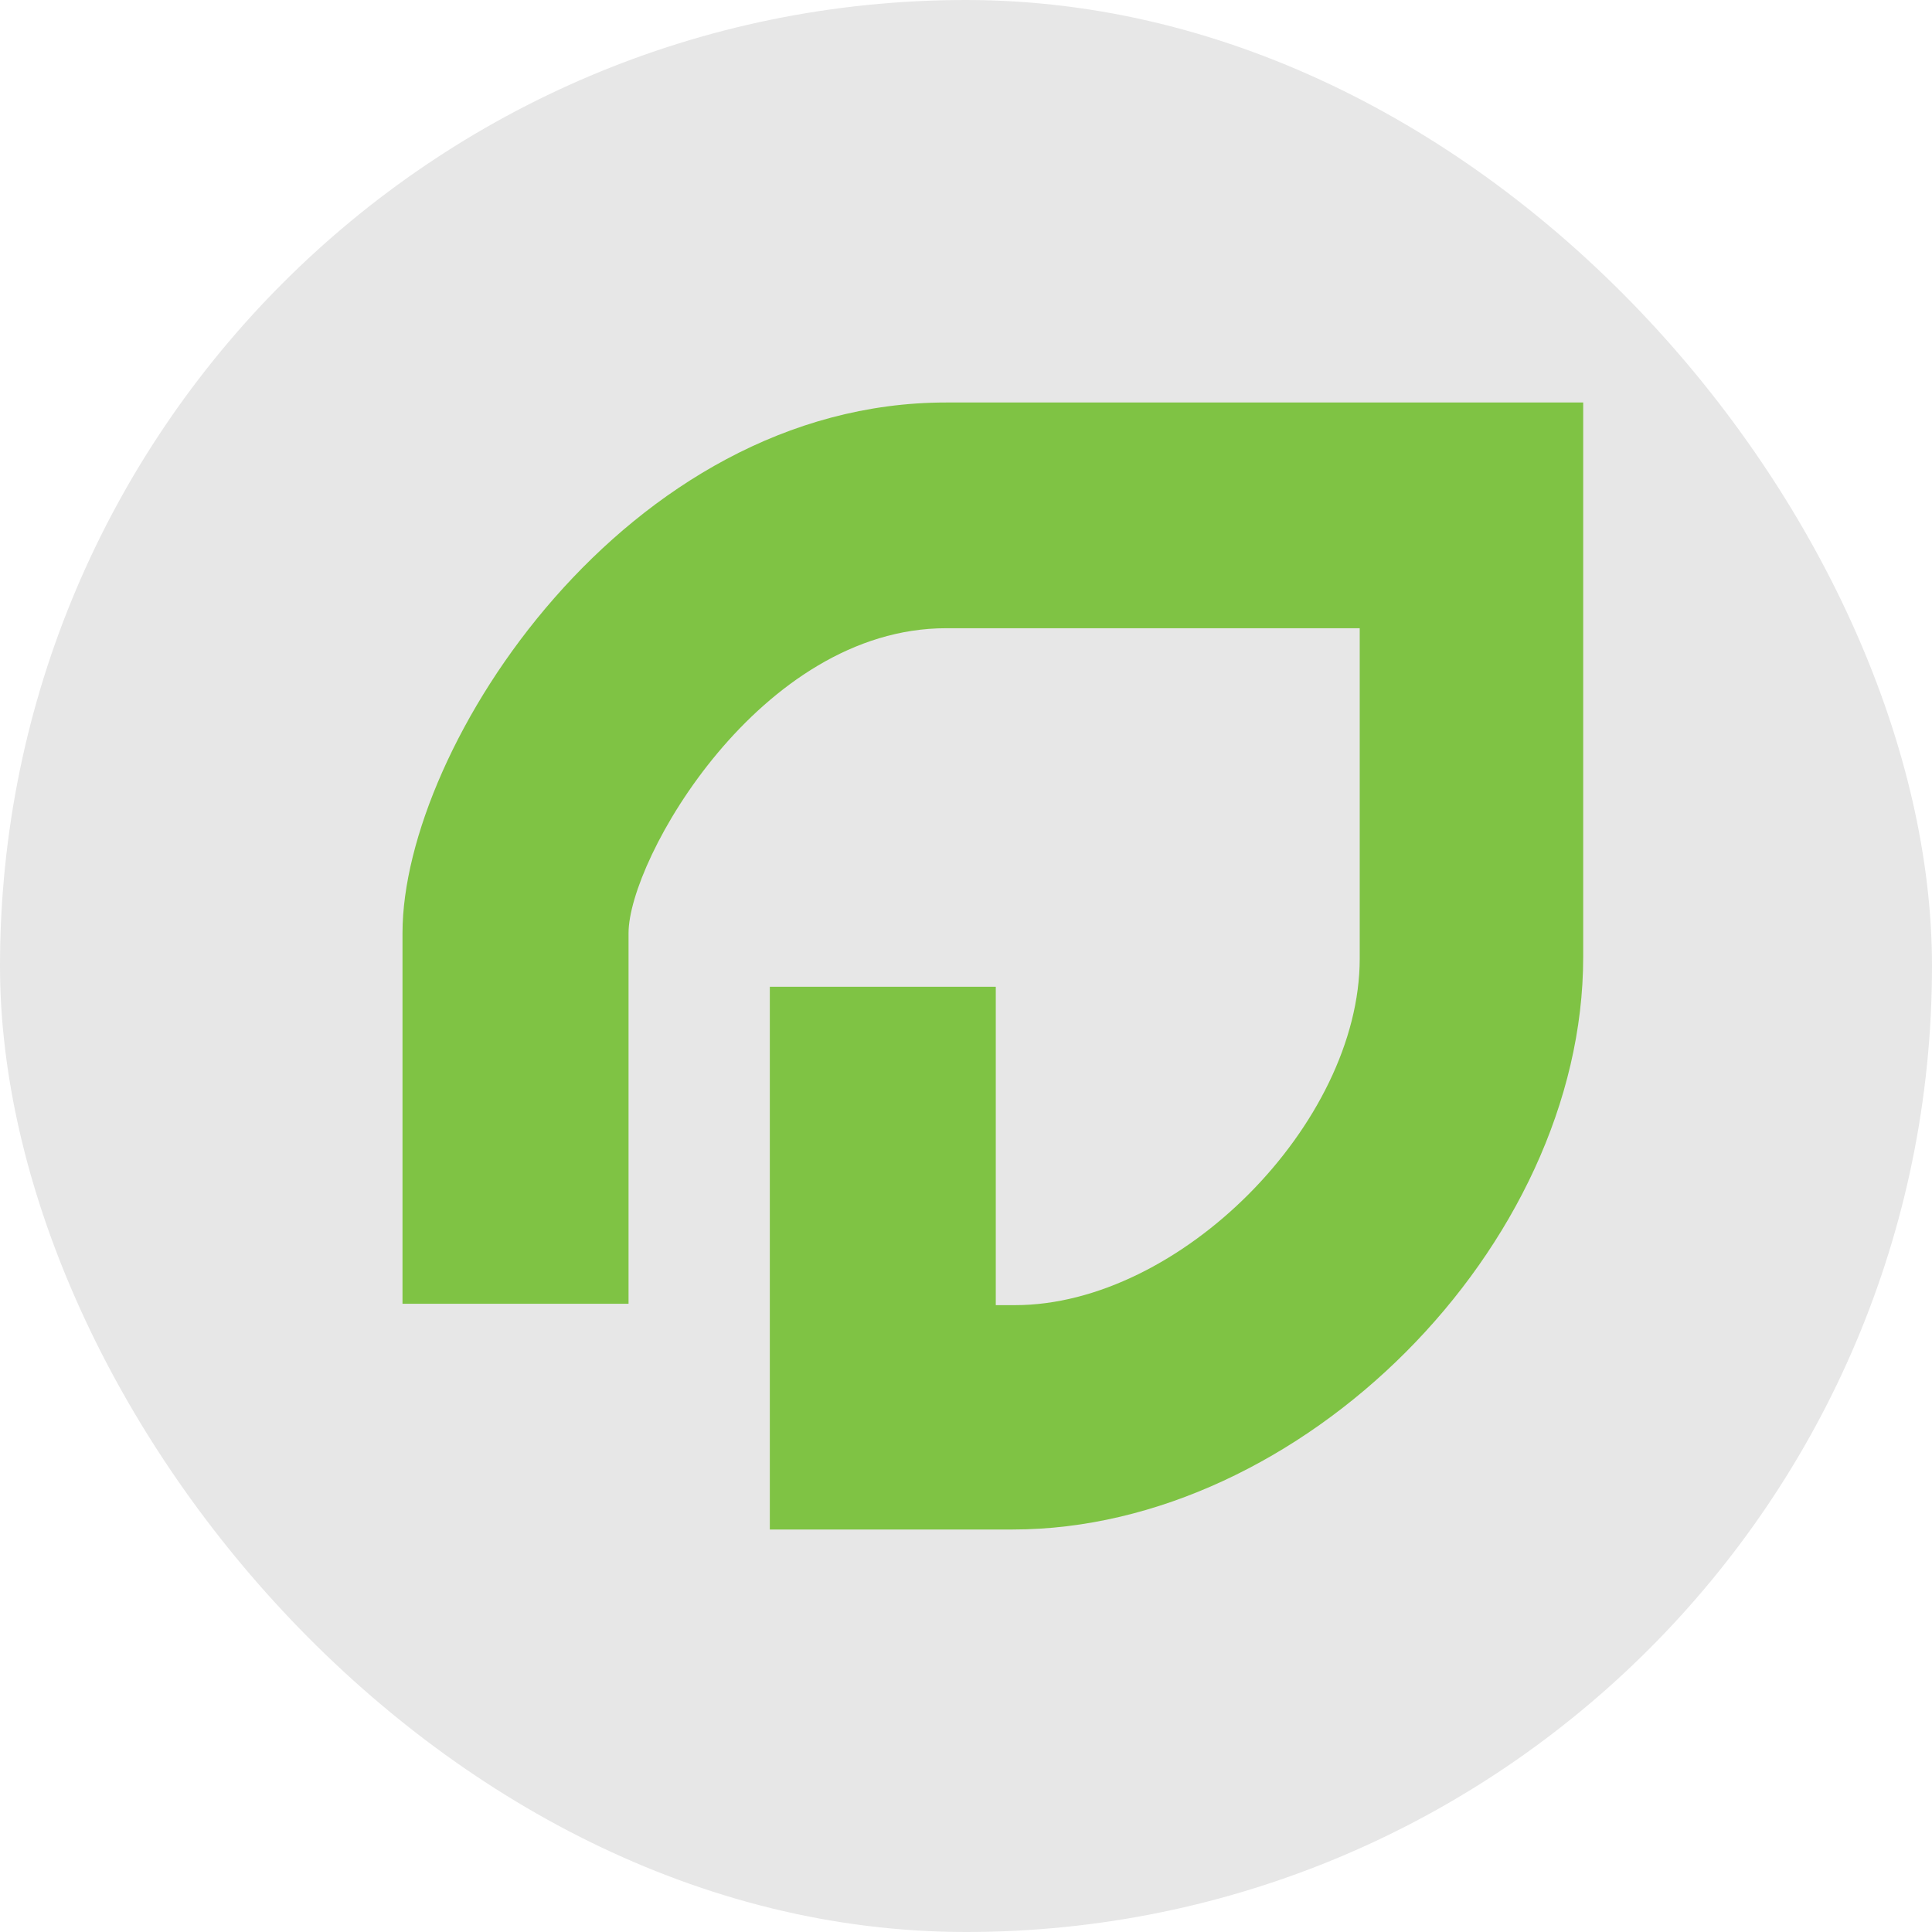
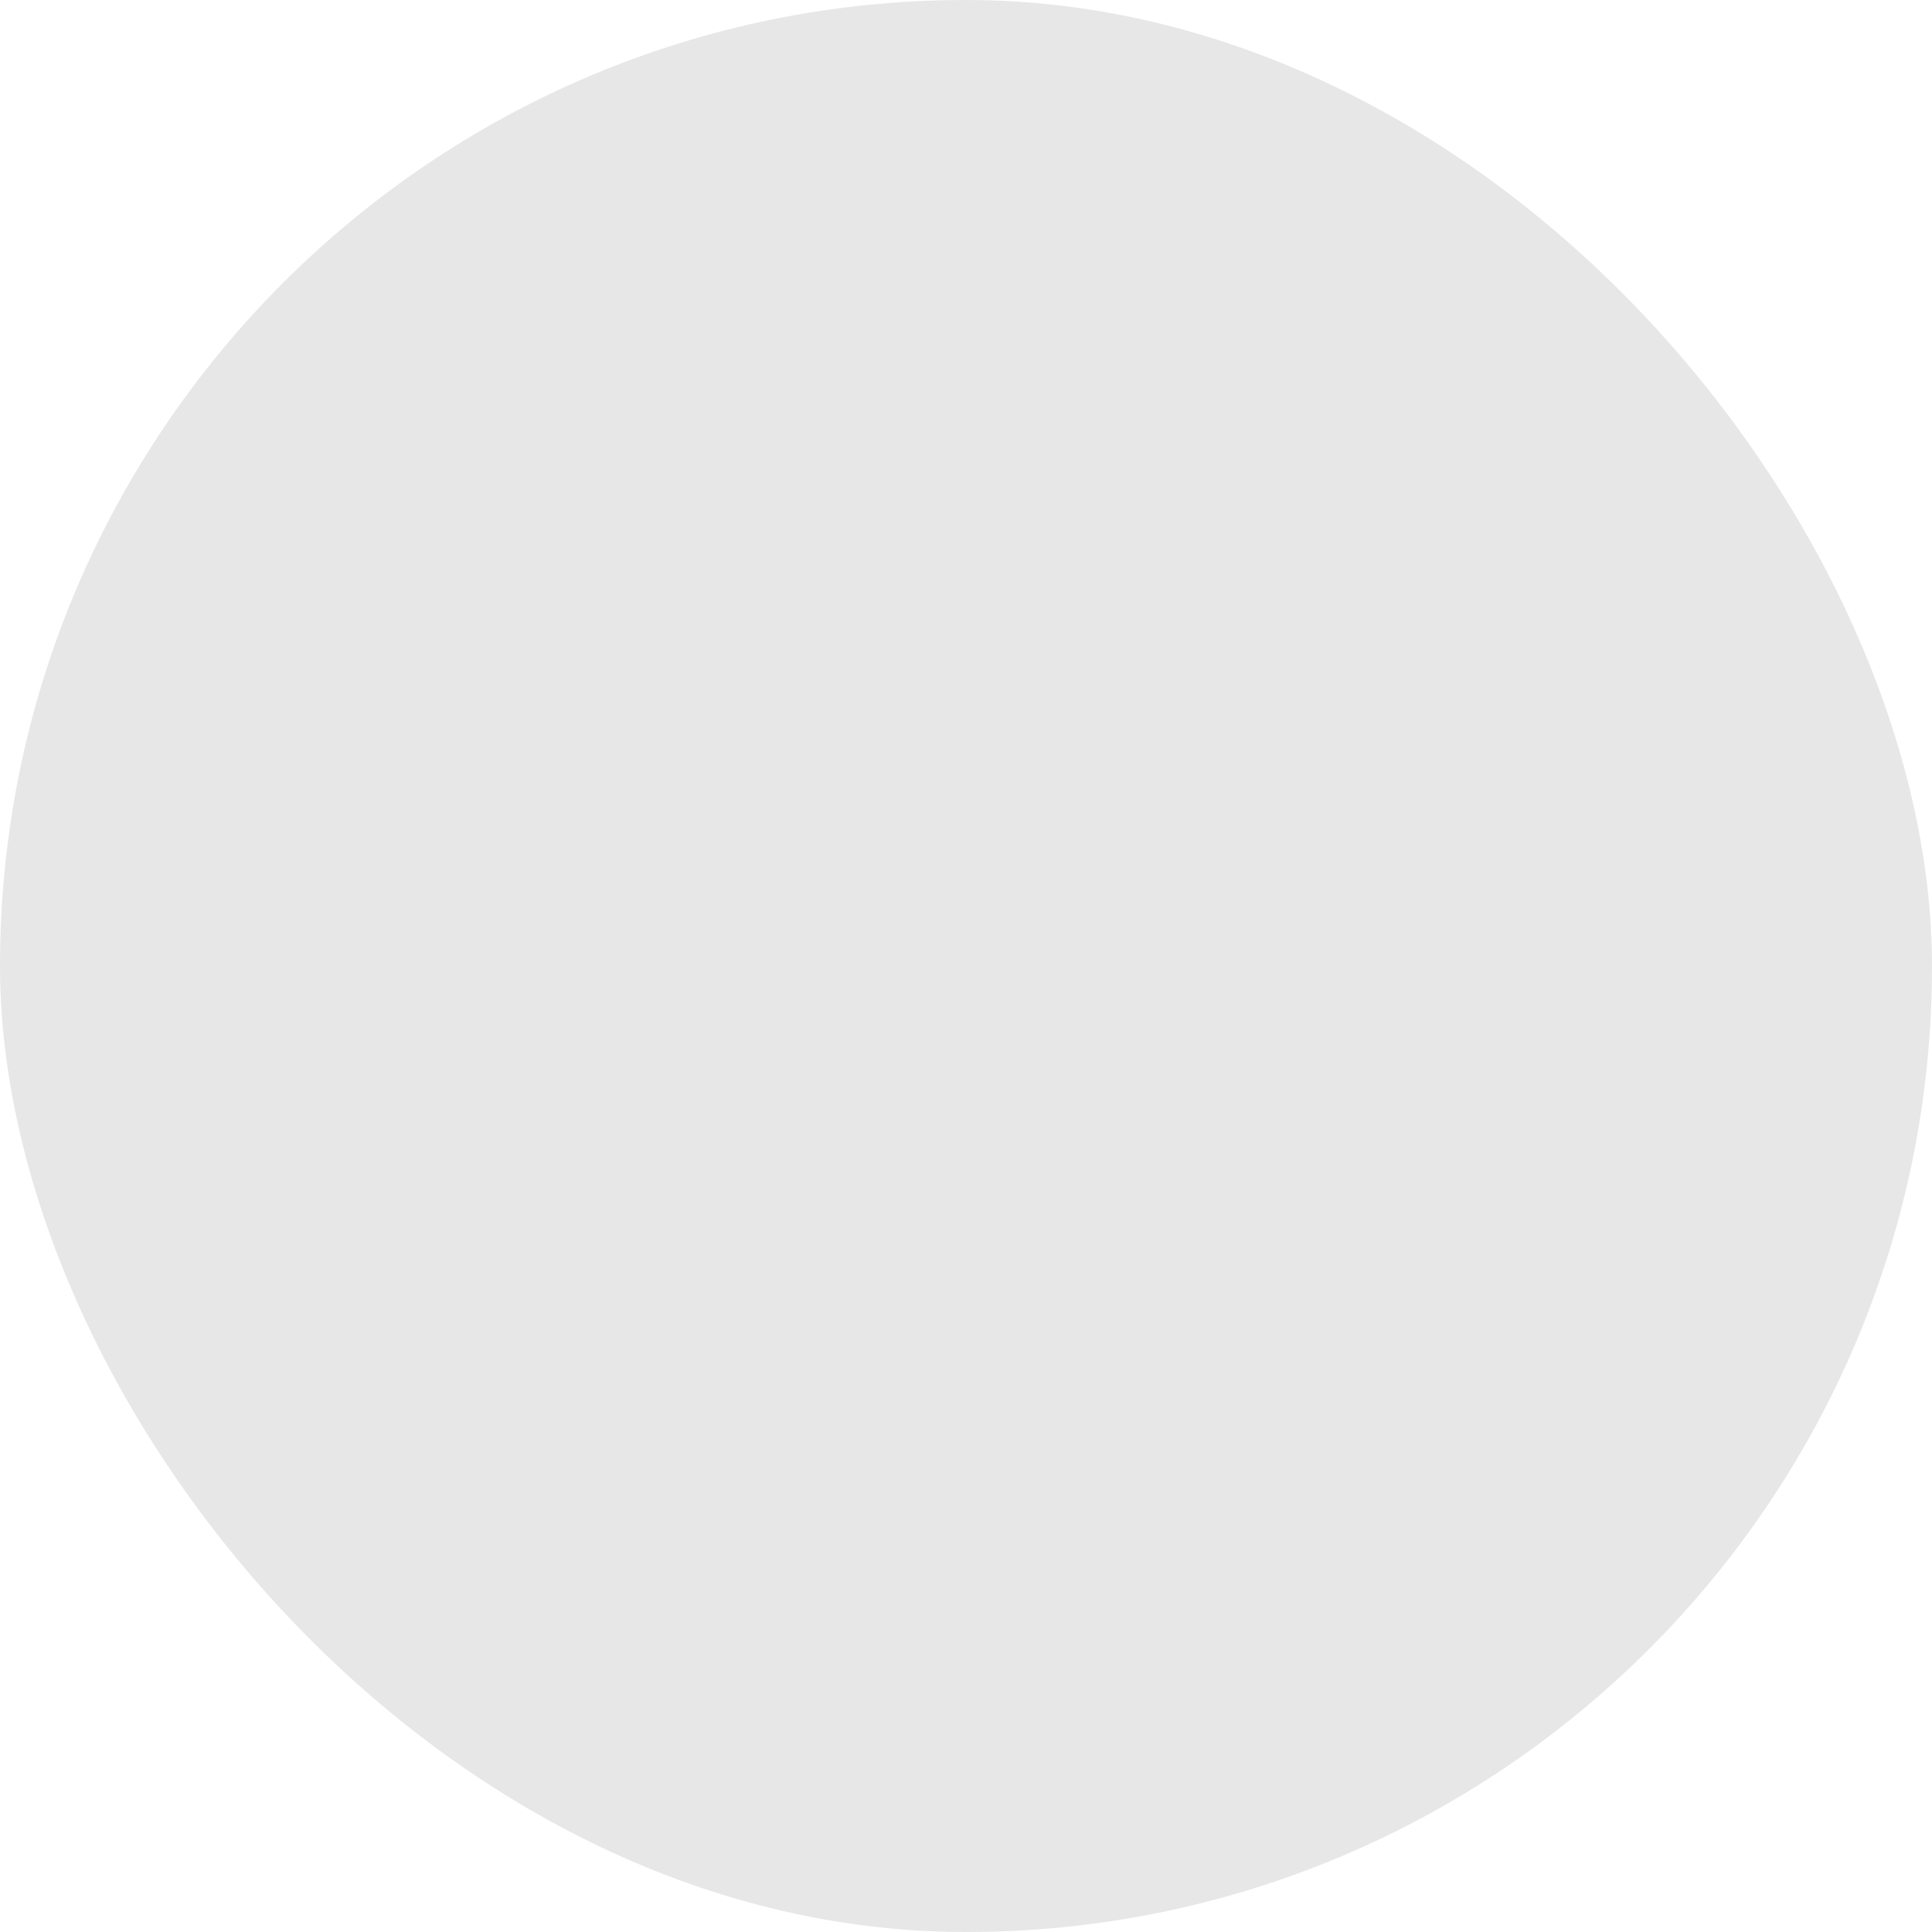
<svg xmlns="http://www.w3.org/2000/svg" width="24" height="24" viewBox="0 0 24 24" fill="none">
  <rect width="24" height="24" rx="12" fill="#E7E7E7" />
-   <path d="M11.753 5C7.783 5 5 9.275 5 11.591V16.196H7.808V11.591C7.808 10.675 9.443 7.804 11.753 7.804H16.891V11.907C16.891 13.96 14.652 16.213 12.609 16.213H12.37V12.258H9.563V19H12.581C16.157 19 19.667 15.49 19.667 11.889V5" fill="#7FC344" />
</svg>